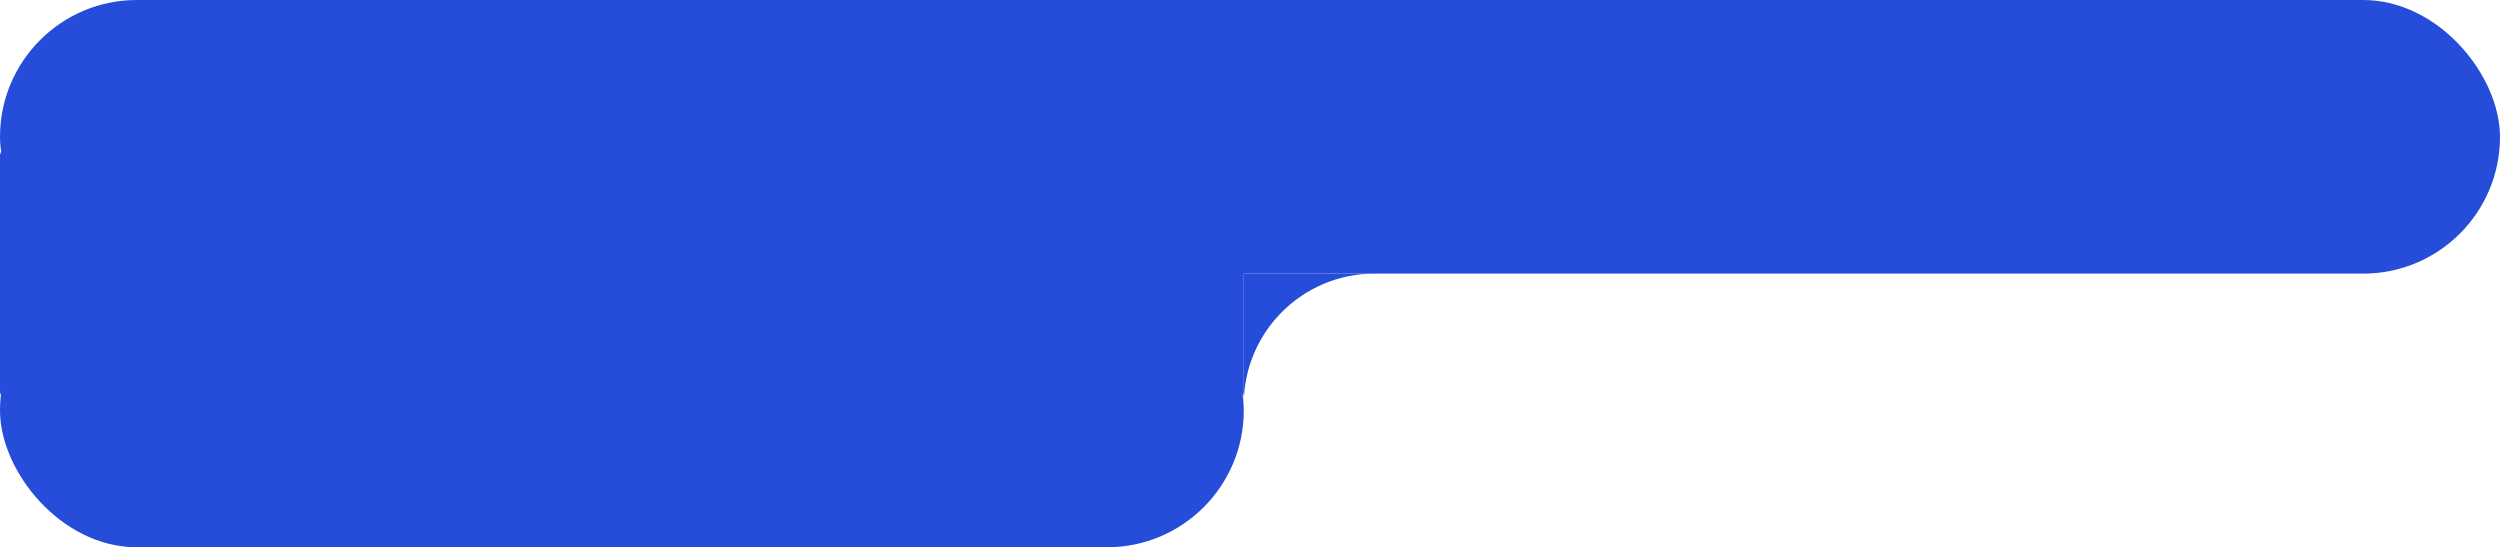
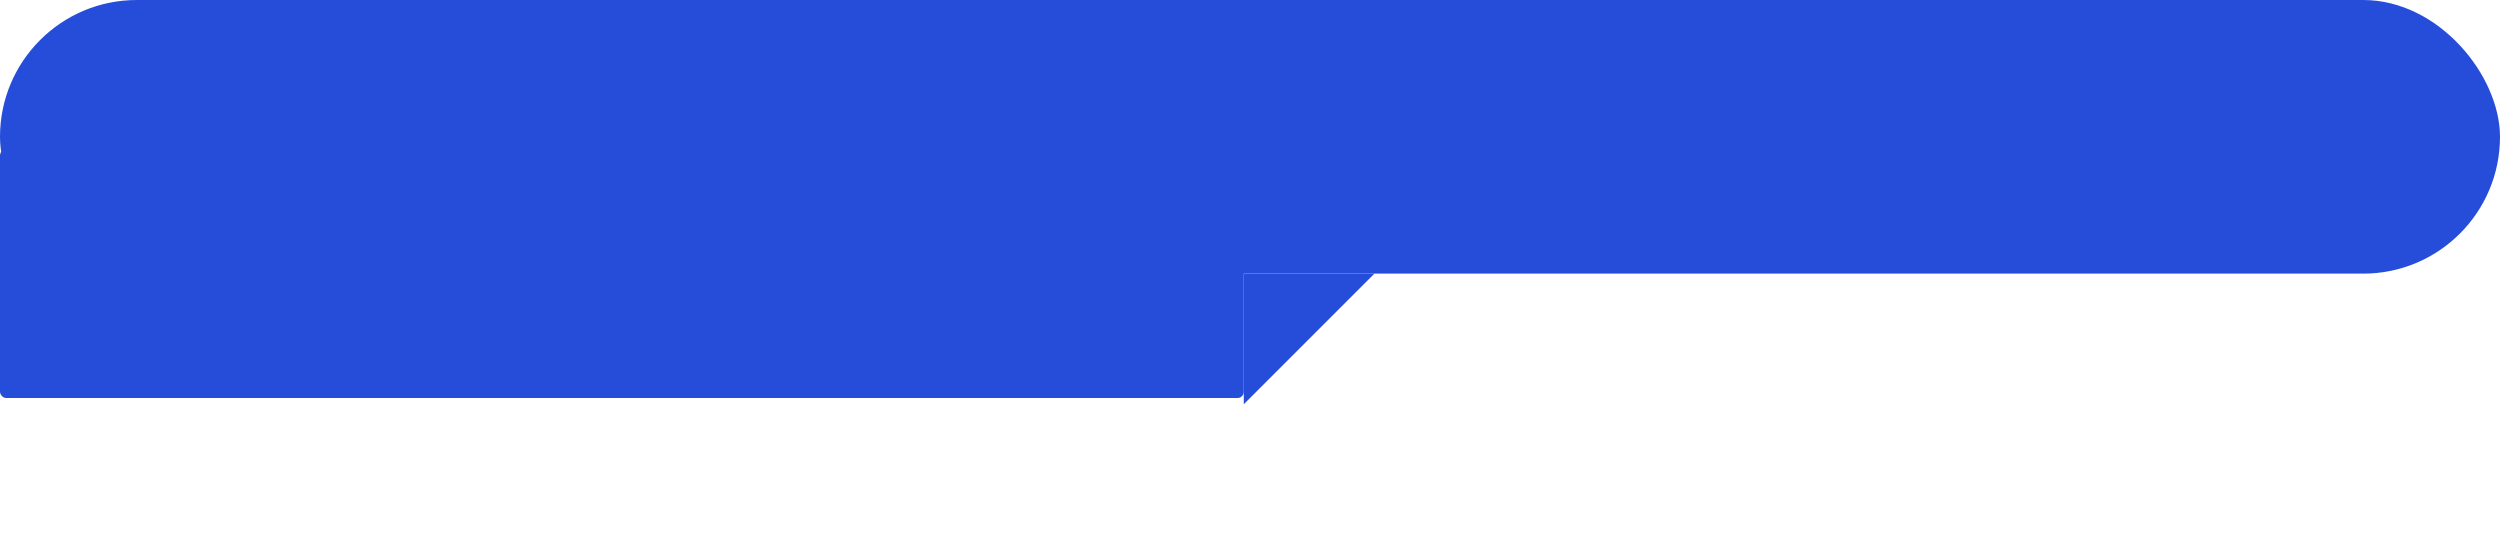
<svg xmlns="http://www.w3.org/2000/svg" width="402" height="88" viewBox="0 0 402 88" fill="none">
  <rect width="402" height="44" rx="22" fill="#254DDA" />
-   <rect y="44" width="200" height="44" rx="22" fill="#254DDA" />
  <rect y="24" width="200" height="40" rx="1" fill="#254DDA" />
-   <path fill-rule="evenodd" clip-rule="evenodd" d="M221 44H200V65C200 53.402 209.402 44 221 44Z" fill="#254DDA" />
+   <path fill-rule="evenodd" clip-rule="evenodd" d="M221 44H200V65Z" fill="#254DDA" />
</svg>